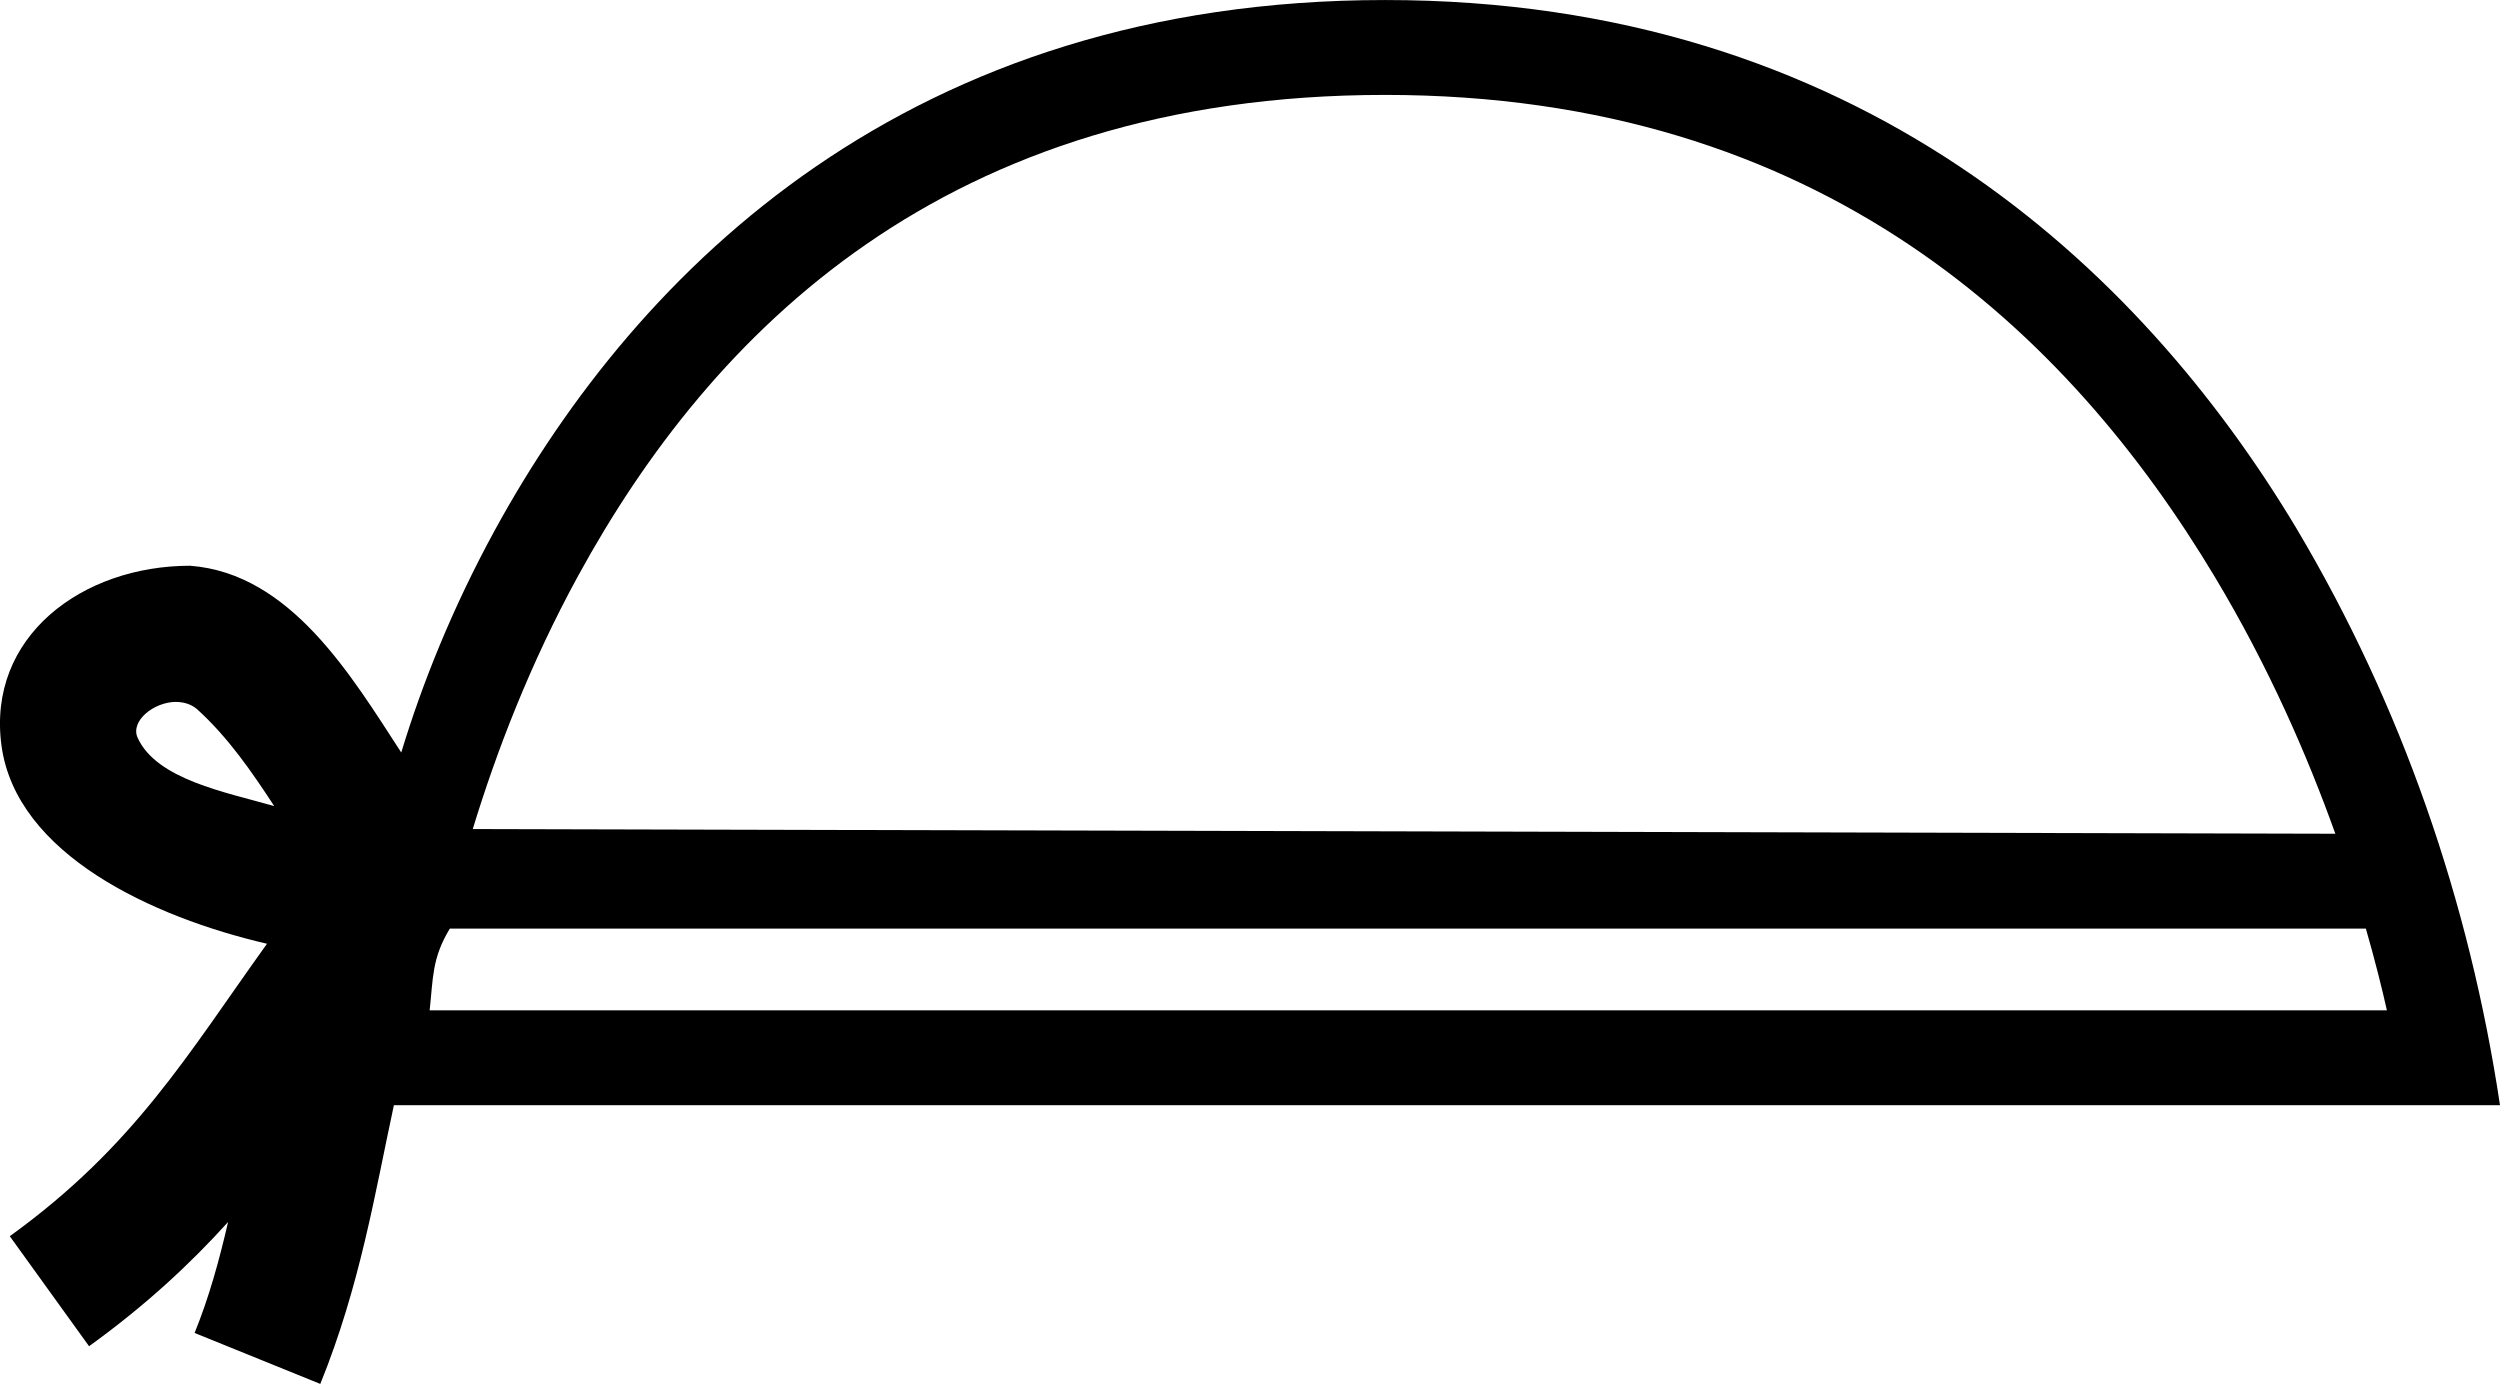
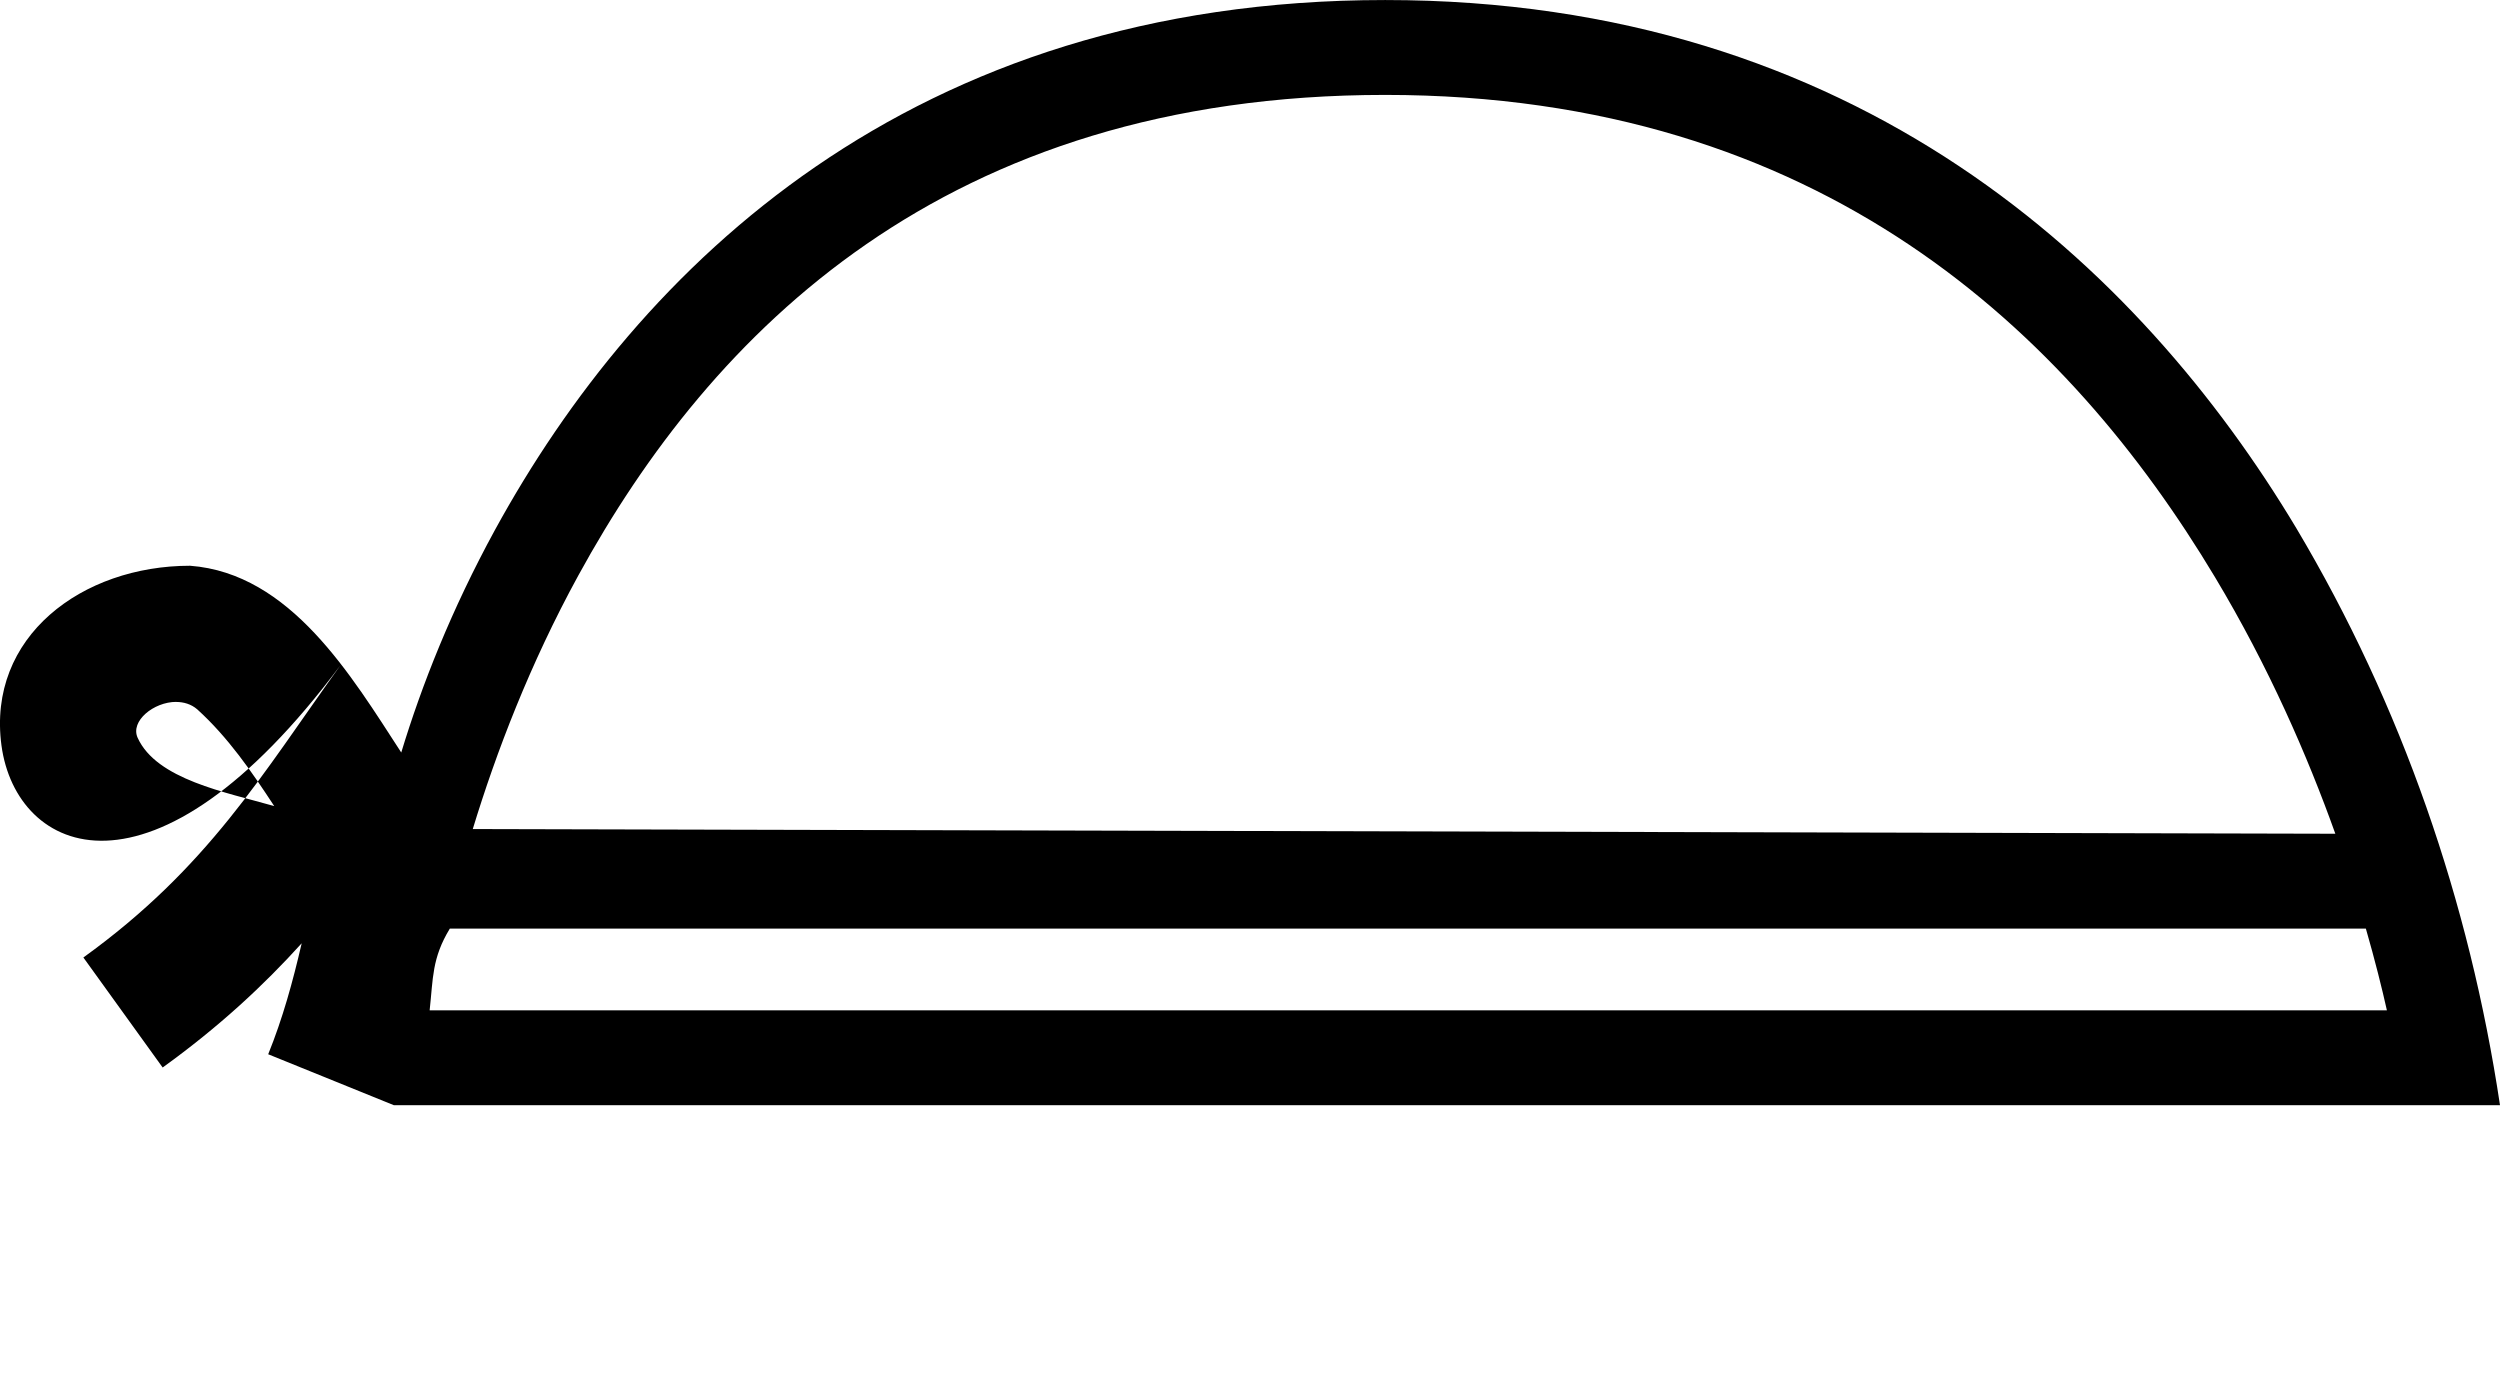
<svg xmlns="http://www.w3.org/2000/svg" id="a" data-name="Ebene 1" width="13.17mm" height="7.291mm" viewBox="0 0 37.333 20.667">
-   <path d="M2.631,10.481c-.335,0-.688,.287-.576,.535,.283,.624,1.314,.813,2.04,1.021-.337-.516-.691-1.029-1.15-1.445-.091-.078-.202-.11-.315-.11ZM20.685,1.417c-6.574,0-10.064,3.548-12.048,7.175-.724,1.323-1.228,2.643-1.577,3.788l27.814,.07c-.413-1.155-.993-2.491-1.798-3.833-2.181-3.638-5.872-7.2-12.391-7.2ZM6.717,13.867c-.269,.444-.248,.739-.301,1.22h29.228c-.073-.326-.176-.741-.314-1.22H6.717ZM20.685,0c7.045,0,11.266,3.982,13.607,7.888,1.576,2.649,2.585,5.579,3.041,8.616H5.882c-.283,1.313-.504,2.695-1.099,4.162l-1.877-.761c.215-.53,.368-1.084,.5-1.657h0c-.564,.624-1.227,1.242-2.076,1.855l-1.184-1.643c1.862-1.343,2.658-2.719,3.841-4.367C2.281,13.697,.241,12.758,.022,11.132c-.219-1.626,1.205-2.684,2.816-2.684,1.501,.113,2.409,1.643,3.154,2.789,.304-1.002,.75-2.135,1.4-3.325C9.536,3.996,13.59,0,20.685,0Z" />
+   <path d="M2.631,10.481c-.335,0-.688,.287-.576,.535,.283,.624,1.314,.813,2.04,1.021-.337-.516-.691-1.029-1.15-1.445-.091-.078-.202-.11-.315-.11ZM20.685,1.417c-6.574,0-10.064,3.548-12.048,7.175-.724,1.323-1.228,2.643-1.577,3.788l27.814,.07c-.413-1.155-.993-2.491-1.798-3.833-2.181-3.638-5.872-7.2-12.391-7.2ZM6.717,13.867c-.269,.444-.248,.739-.301,1.22h29.228c-.073-.326-.176-.741-.314-1.22H6.717ZM20.685,0c7.045,0,11.266,3.982,13.607,7.888,1.576,2.649,2.585,5.579,3.041,8.616H5.882l-1.877-.761c.215-.53,.368-1.084,.5-1.657h0c-.564,.624-1.227,1.242-2.076,1.855l-1.184-1.643c1.862-1.343,2.658-2.719,3.841-4.367C2.281,13.697,.241,12.758,.022,11.132c-.219-1.626,1.205-2.684,2.816-2.684,1.501,.113,2.409,1.643,3.154,2.789,.304-1.002,.75-2.135,1.4-3.325C9.536,3.996,13.59,0,20.685,0Z" />
</svg>